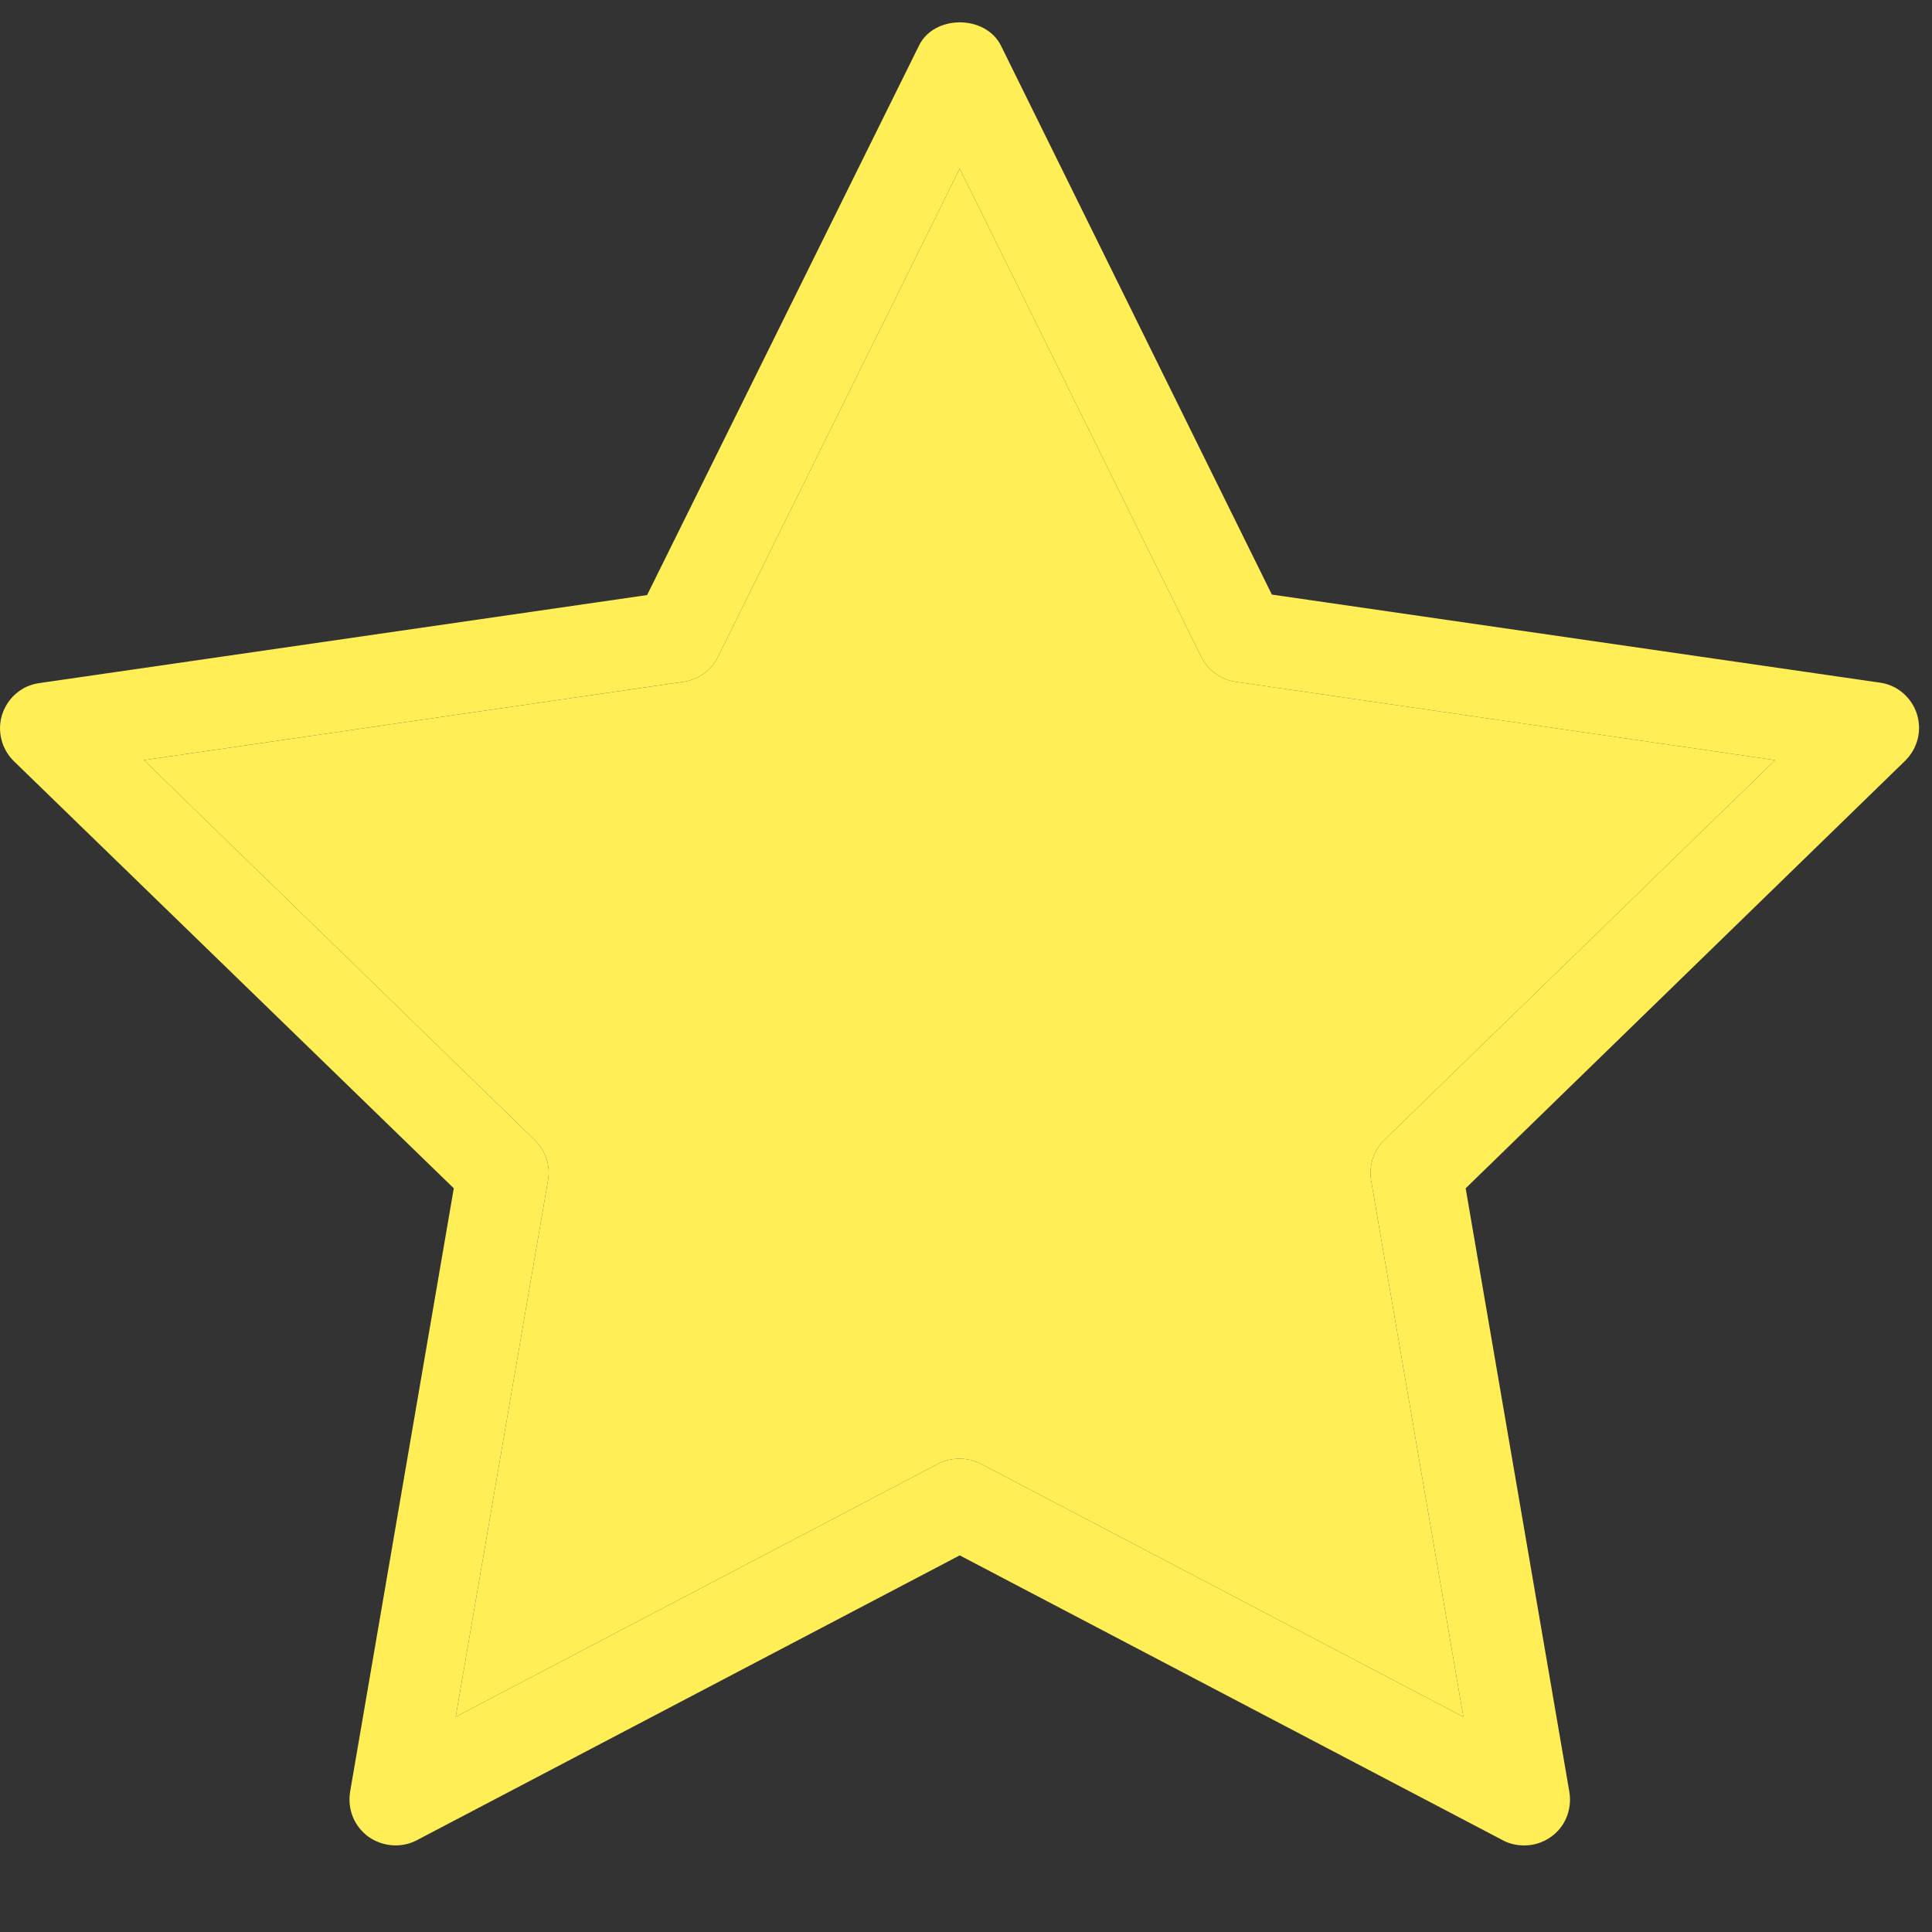
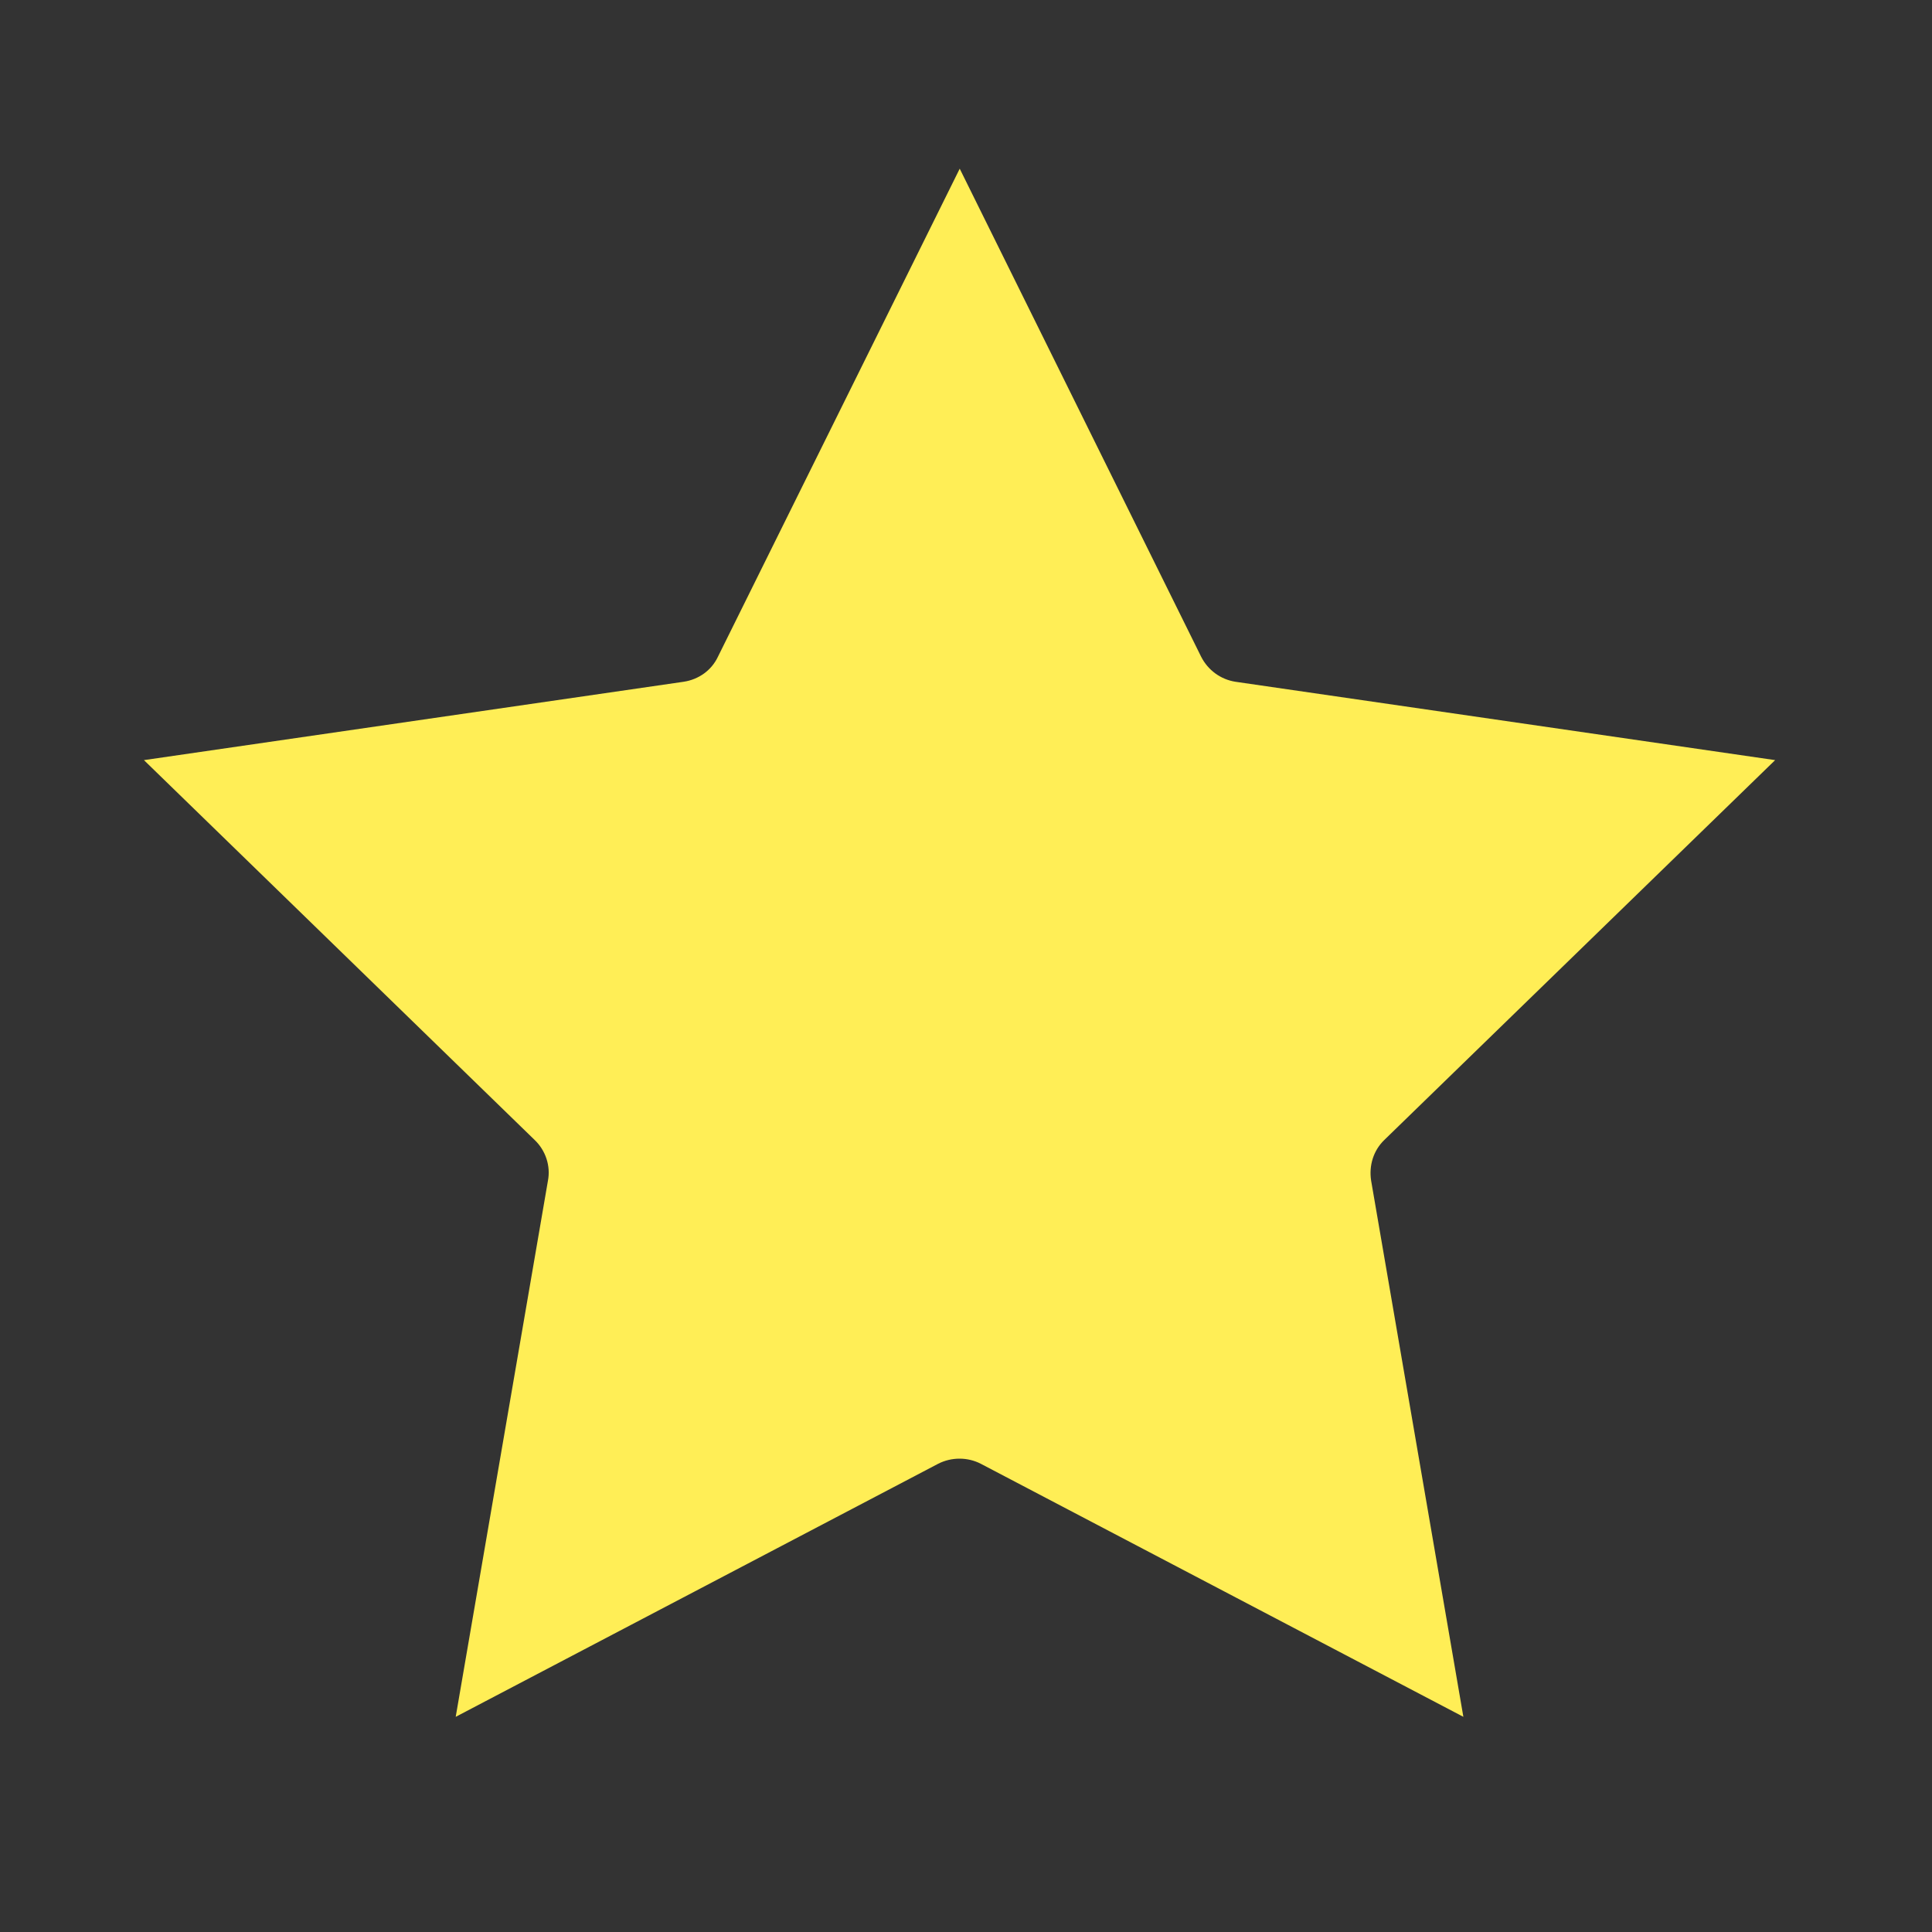
<svg xmlns="http://www.w3.org/2000/svg" width="16" height="16" viewBox="0 0 16 16" fill="none">
  <rect x="0" y="0" width="16" height="16" fill="#333333" stroke="none" />
-   <path d="M3.758 9.841L2.899 14.841C2.877 14.985 2.933 15.124 3.051 15.211C3.168 15.294 3.323 15.306 3.448 15.242L7.948 12.881L12.449 15.242C12.505 15.272 12.566 15.283 12.623 15.283C12.702 15.283 12.778 15.26 12.846 15.211C12.963 15.128 13.02 14.985 12.997 14.841L12.138 9.841L15.779 6.299C15.881 6.197 15.919 6.05 15.874 5.91C15.829 5.774 15.711 5.672 15.567 5.653L10.533 4.924L8.289 0.377C8.16 0.121 7.736 0.121 7.611 0.377L5.359 4.928L0.326 5.657C0.182 5.676 0.064 5.778 0.019 5.914C-0.026 6.05 0.011 6.201 0.114 6.303L3.758 9.841ZM5.662 5.646C5.787 5.627 5.893 5.551 5.946 5.438L7.948 1.397L9.947 5.438C10.004 5.551 10.11 5.627 10.231 5.646L14.701 6.295L11.464 9.441C11.374 9.528 11.336 9.652 11.355 9.777L12.119 14.218L8.122 12.122C8.013 12.066 7.88 12.066 7.77 12.122L3.774 14.218L4.538 9.777C4.561 9.656 4.519 9.528 4.428 9.441L1.192 6.295L5.662 5.646Z" fill="#FFEE56" />
  <path d="M5.662 5.646C5.787 5.627 5.893 5.551 5.946 5.438L7.948 1.397L9.947 5.438C10.004 5.551 10.11 5.627 10.231 5.646L14.701 6.295L11.464 9.441C11.374 9.528 11.336 9.652 11.355 9.777L12.119 14.218L8.122 12.122C8.013 12.066 7.88 12.066 7.77 12.122L3.774 14.218L4.538 9.777C4.561 9.656 4.519 9.528 4.428 9.441L1.192 6.295L5.662 5.646Z" fill="#FFEE56" />
</svg>